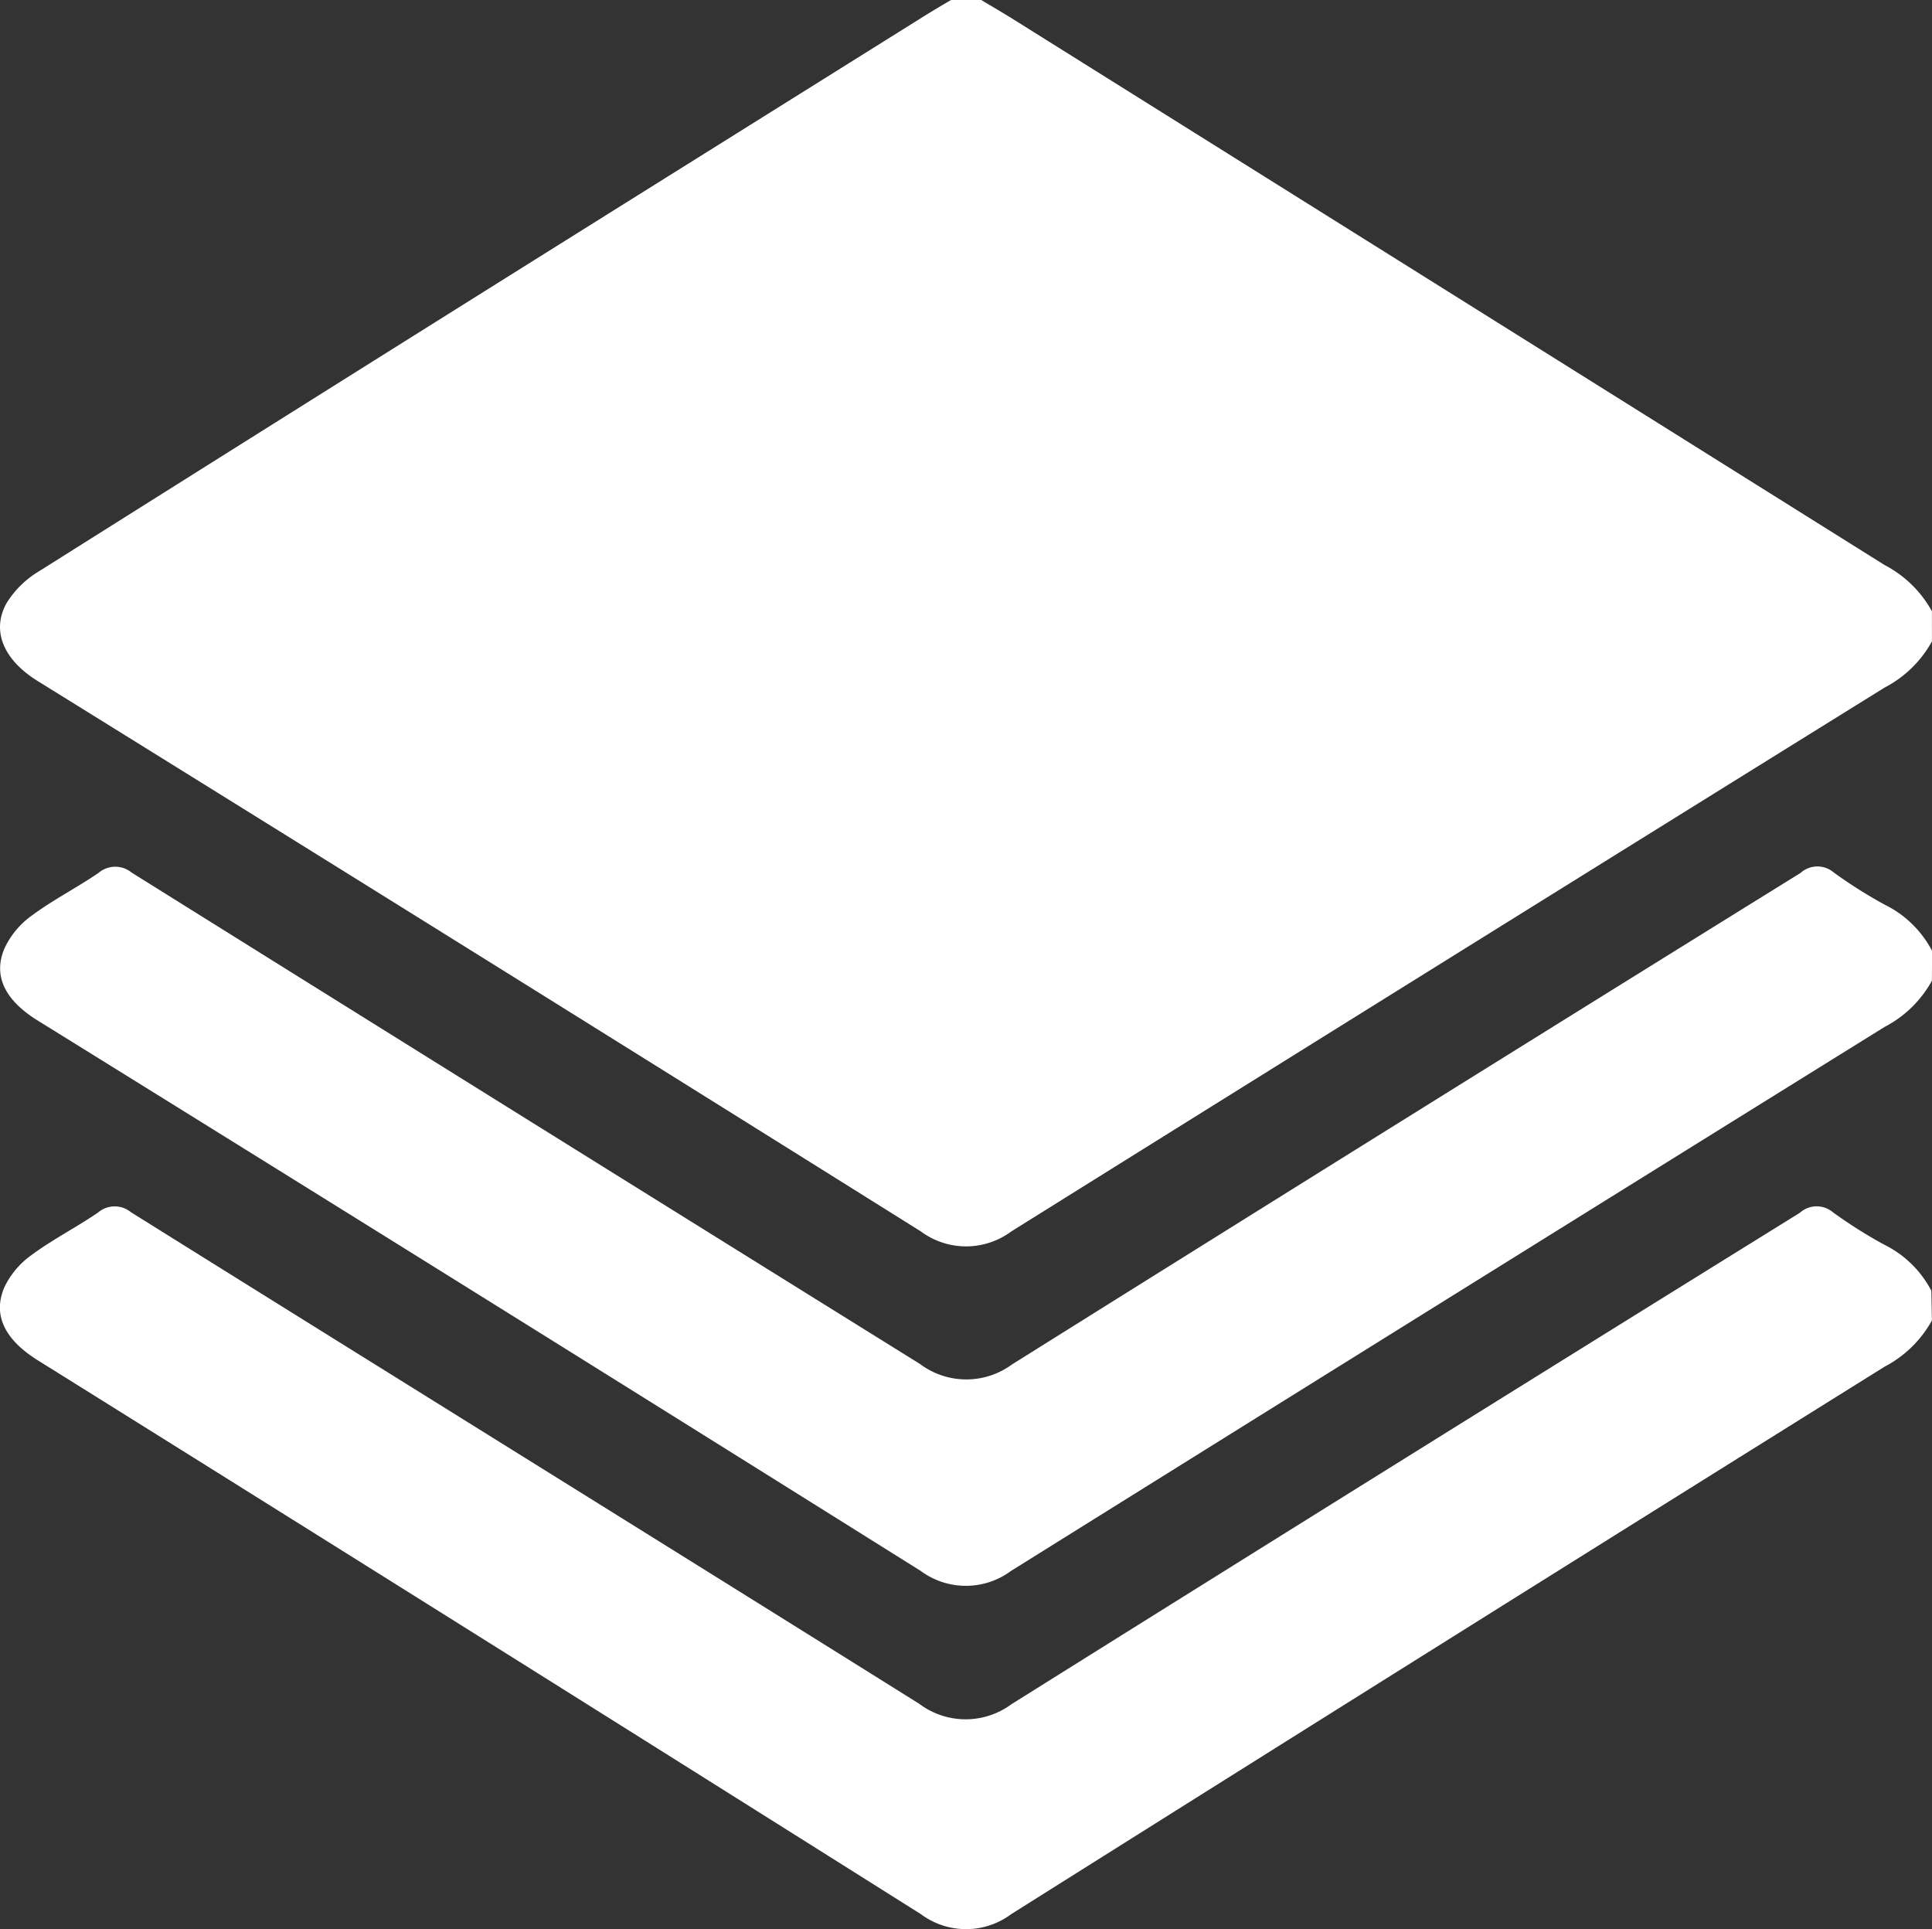
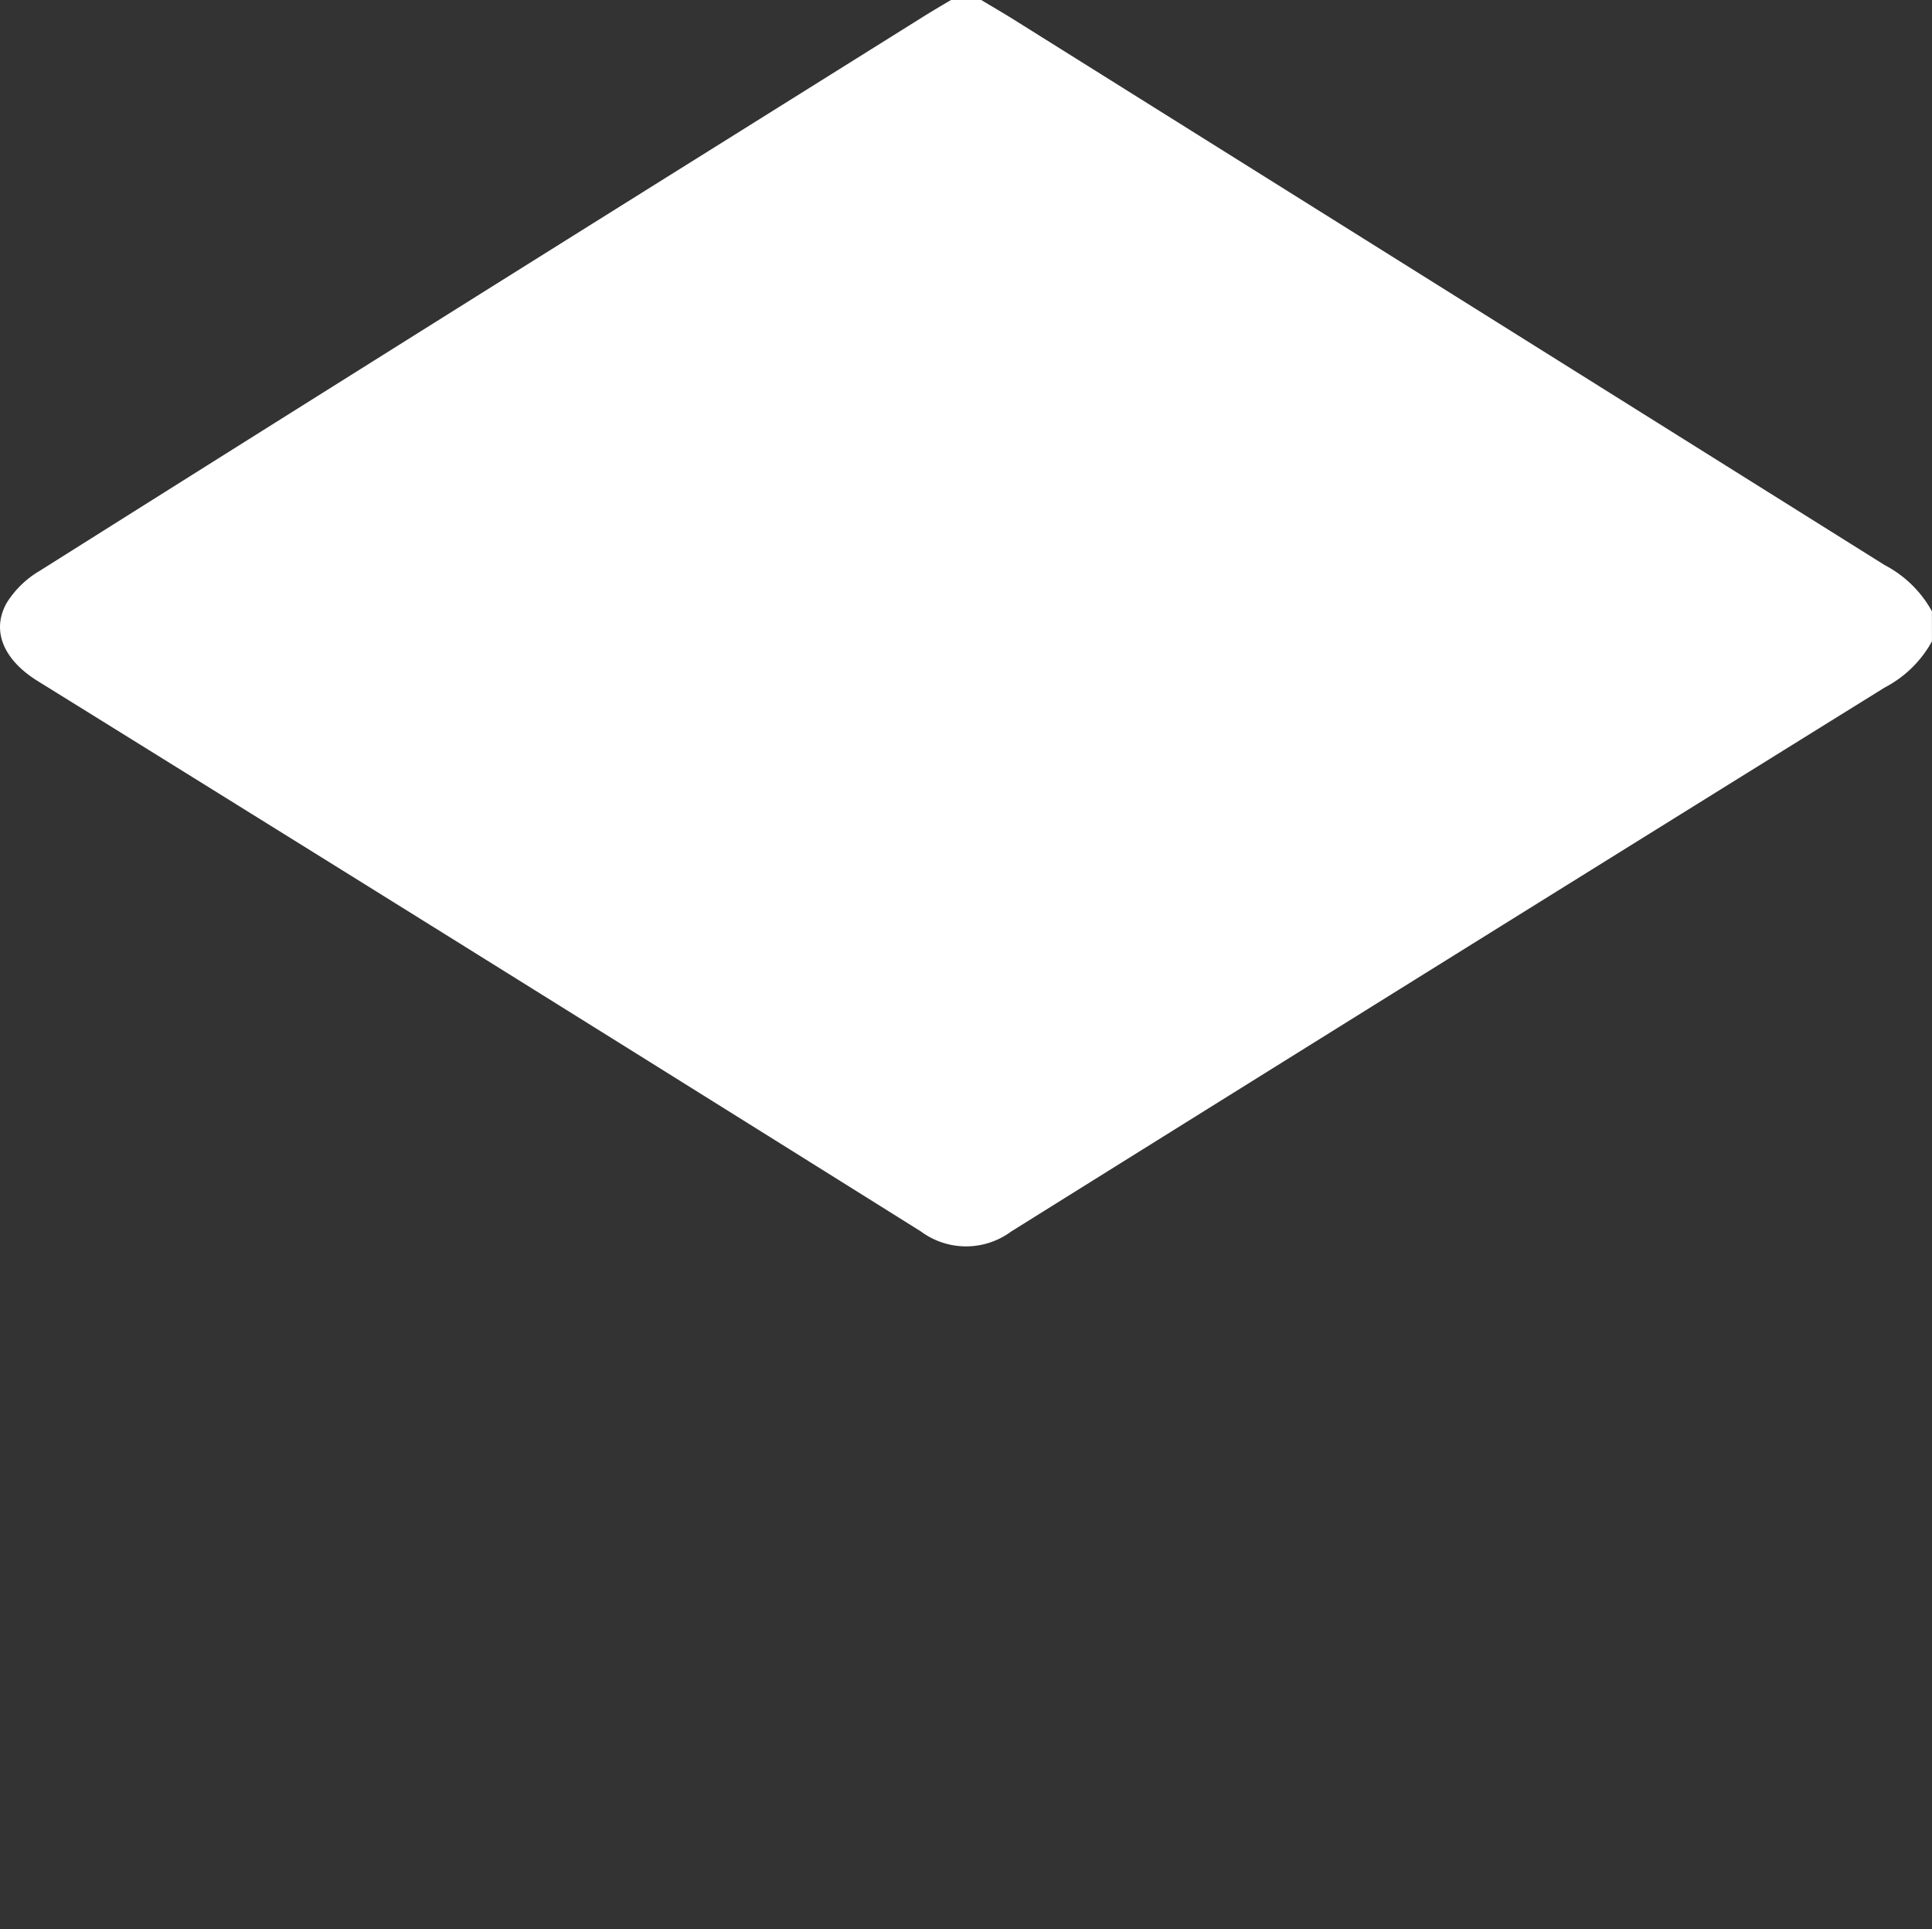
<svg xmlns="http://www.w3.org/2000/svg" width="46.029" height="45.958" viewBox="0 0 46.029 45.958">
  <rect x="0" y="0" width="46.029" height="45.958" fill="#333333" stroke="none" />
  <g id="Layer_2" data-name="Layer 2" transform="translate(0.013)">
    <g id="Layer_1" data-name="Layer 1" transform="translate(-0.013 0)">
      <path id="Path_44089" data-name="Path 44089" d="M46.017,15.279a2.713,2.713,0,0,1-1.126,1.1q-10.415,6.467-20.81,12.959a1.807,1.807,0,0,1-2.151,0Q11.422,22.759.891,16.227c-.81-.5-1.117-1.192-.745-1.86A2.3,2.3,0,0,1,.934,13.6q7.955-5.012,15.932-10L21.965.41c.225-.141.45-.274.682-.41h.719c.253.152.509.3.759.456q10.381,6.5,20.765,13.006a2.722,2.722,0,0,1,1.126,1.1Z" transform="translate(0.011 0)" fill="#fff" />
-       <path id="Path_44090" data-name="Path 44090" d="M46.014,258.018a2.732,2.732,0,0,1-1.126,1.1q-10.414,6.5-20.81,13.044a1.8,1.8,0,0,1-2.151,0Q11.421,265.544.889,258.968c-.788-.492-1.08-1.076-.8-1.737a2.006,2.006,0,0,1,.644-.768c.5-.371,1.069-.661,1.586-1.013a.61.61,0,0,1,.788-.011c6.258,3.909,12.529,7.8,18.783,11.713a1.837,1.837,0,0,0,2.193.009q9.379-5.875,18.783-11.707a.6.6,0,0,1,.794-.01,11.31,11.31,0,0,0,1.215.767,2.522,2.522,0,0,1,1.126,1.1Z" transform="translate(0.013 -226.56)" fill="#fff" />
-       <path id="Path_44091" data-name="Path 44091" d="M46.04,186.1a2.713,2.713,0,0,1-1.126,1.1Q34.5,193.669,24.1,200.161a1.807,1.807,0,0,1-2.151,0Q11.446,193.58.915,187.051c-.788-.487-1.08-1.074-.788-1.737a2,2,0,0,1,.645-.767c.5-.371,1.069-.661,1.585-1.013a.616.616,0,0,1,.794-.009q9.386,5.864,18.782,11.707a1.839,1.839,0,0,0,2.193.008q9.379-5.874,18.783-11.707a.6.6,0,0,1,.794-.01,11.31,11.31,0,0,0,1.215.767,2.522,2.522,0,0,1,1.126,1.1Z" transform="translate(-0.013 -162.736)" fill="#fff" />
    </g>
  </g>
</svg>